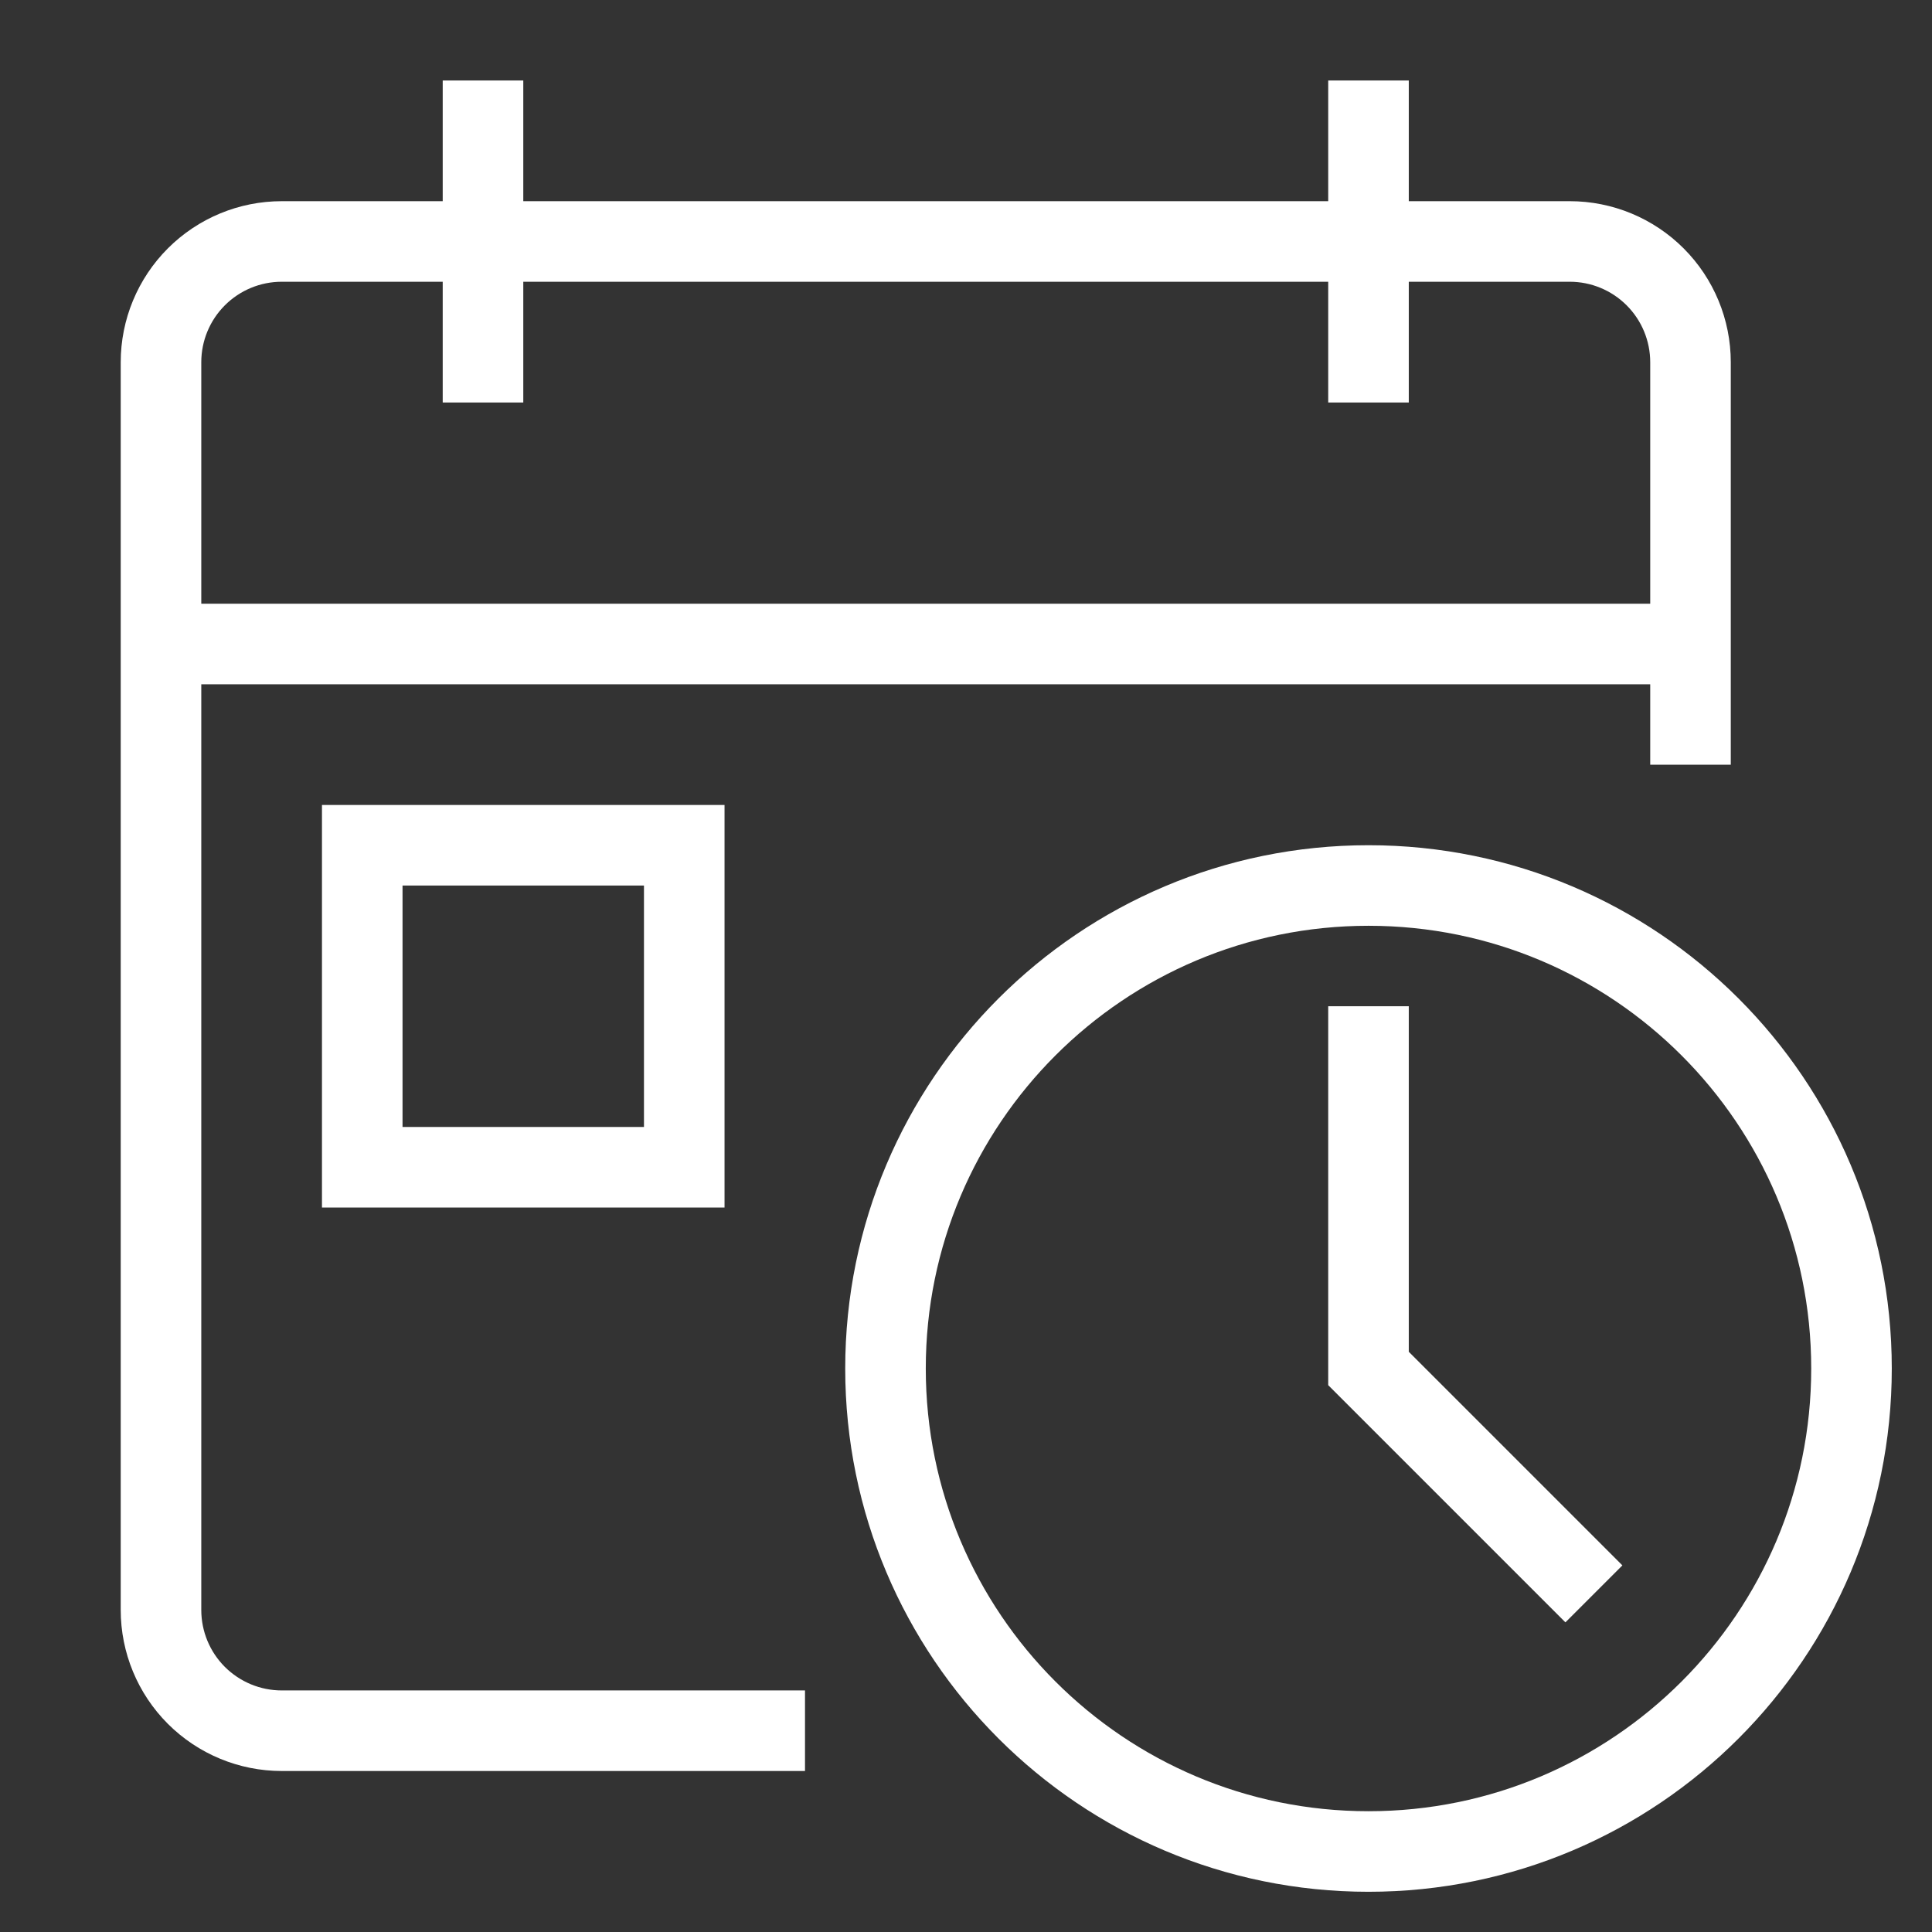
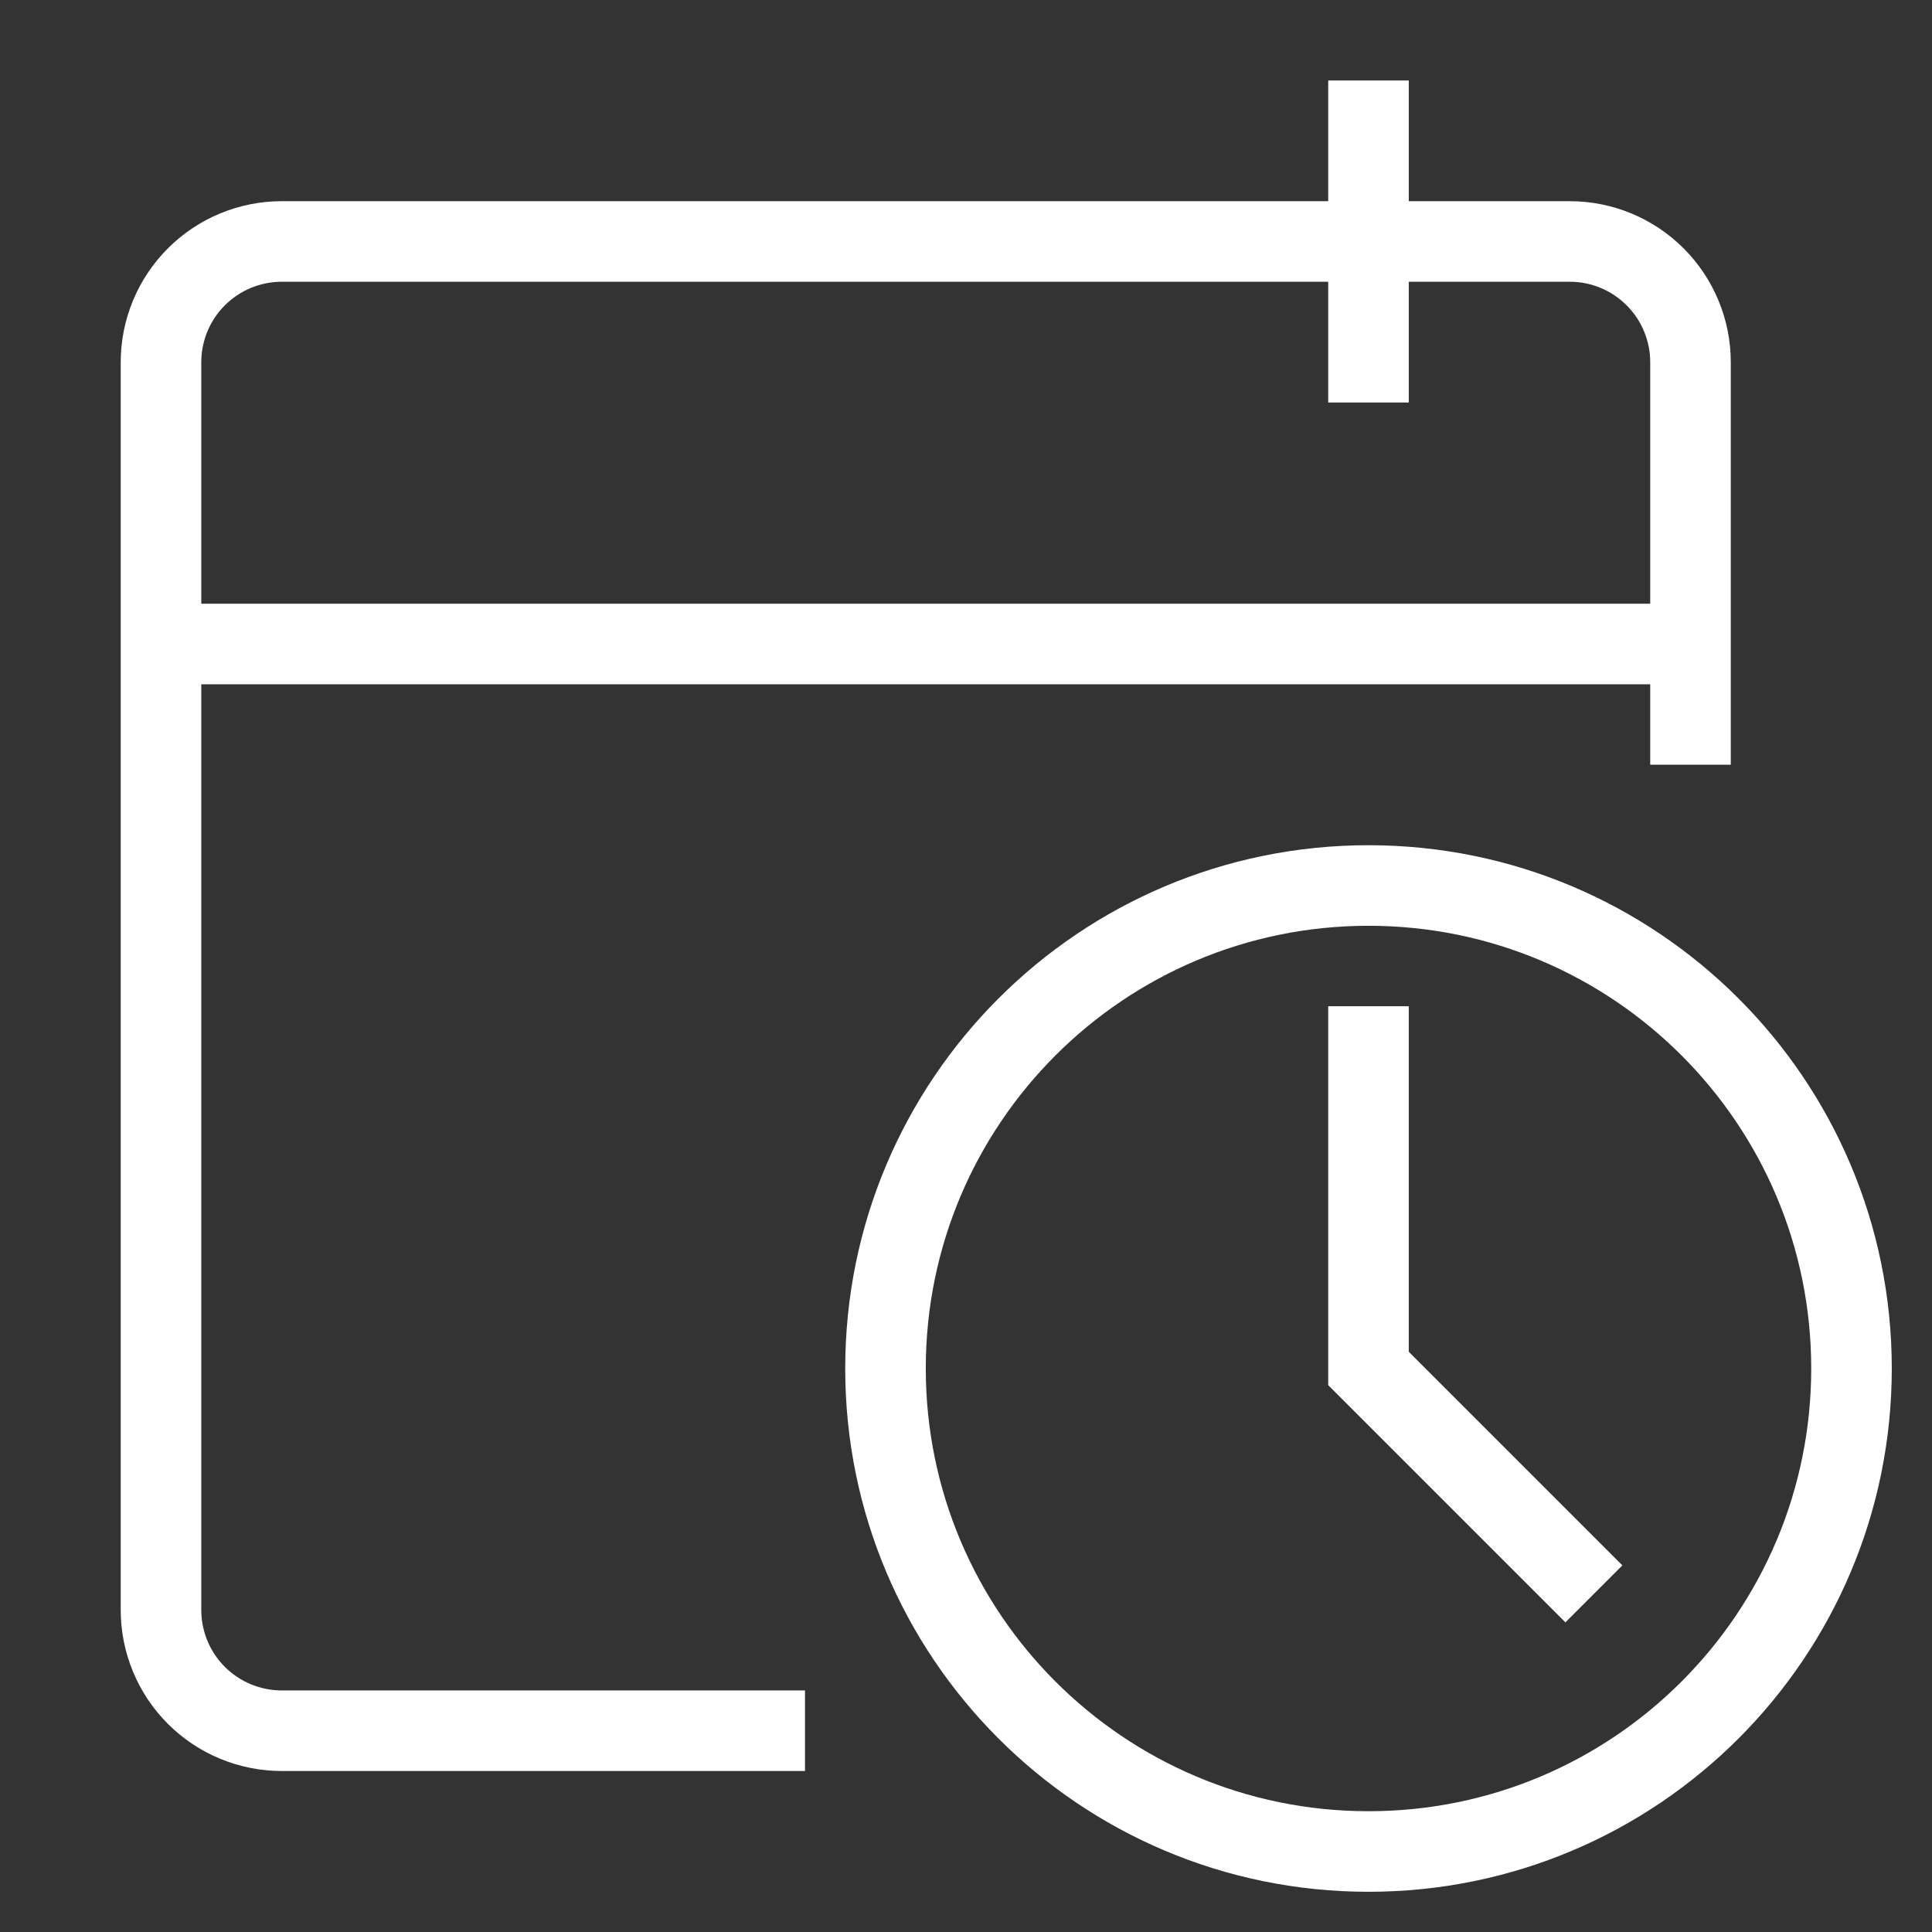
<svg xmlns="http://www.w3.org/2000/svg" width="60" height="60" viewBox="0 0 60 60" fill="none">
  <rect x="0" y="0" width="60" height="60" fill="#333333" stroke="none" />
  <path d="M25 53.749H8.75C7.755 53.749 6.802 53.354 6.098 52.651C5.395 51.948 5 50.994 5 49.999V11.249C5 10.255 5.395 9.301 6.098 8.598C6.802 7.894 7.755 7.499 8.75 7.499H48.75C49.745 7.499 50.698 7.894 51.402 8.598C52.105 9.301 52.5 10.255 52.5 11.249V23.749" stroke="white" stroke-width="2.502" stroke-miterlimit="10" />
  <path d="M42.5 2.5V12.5" stroke="white" stroke-width="2.502" stroke-miterlimit="10" />
-   <path d="M15 2.5V12.5" stroke="white" stroke-width="2.502" stroke-miterlimit="10" />
  <path d="M5 20H52.5" stroke="white" stroke-width="2.502" stroke-miterlimit="10" />
  <path d="M42.5 57.5C50.785 57.5 57.5 50.784 57.5 42.5C57.5 34.215 50.785 27.5 42.5 27.5C34.216 27.5 27.5 34.215 27.5 42.5C27.5 50.784 34.216 57.5 42.5 57.5Z" stroke="white" stroke-width="2.502" stroke-miterlimit="10" />
  <path d="M42.5 31.25V42.499L49.5 49.499" stroke="white" stroke-width="2.502" stroke-miterlimit="10" />
-   <path d="M11.25 26.25H21.25V36.25H11.25V26.25Z" stroke="white" stroke-width="2.502" stroke-miterlimit="10" />
</svg>